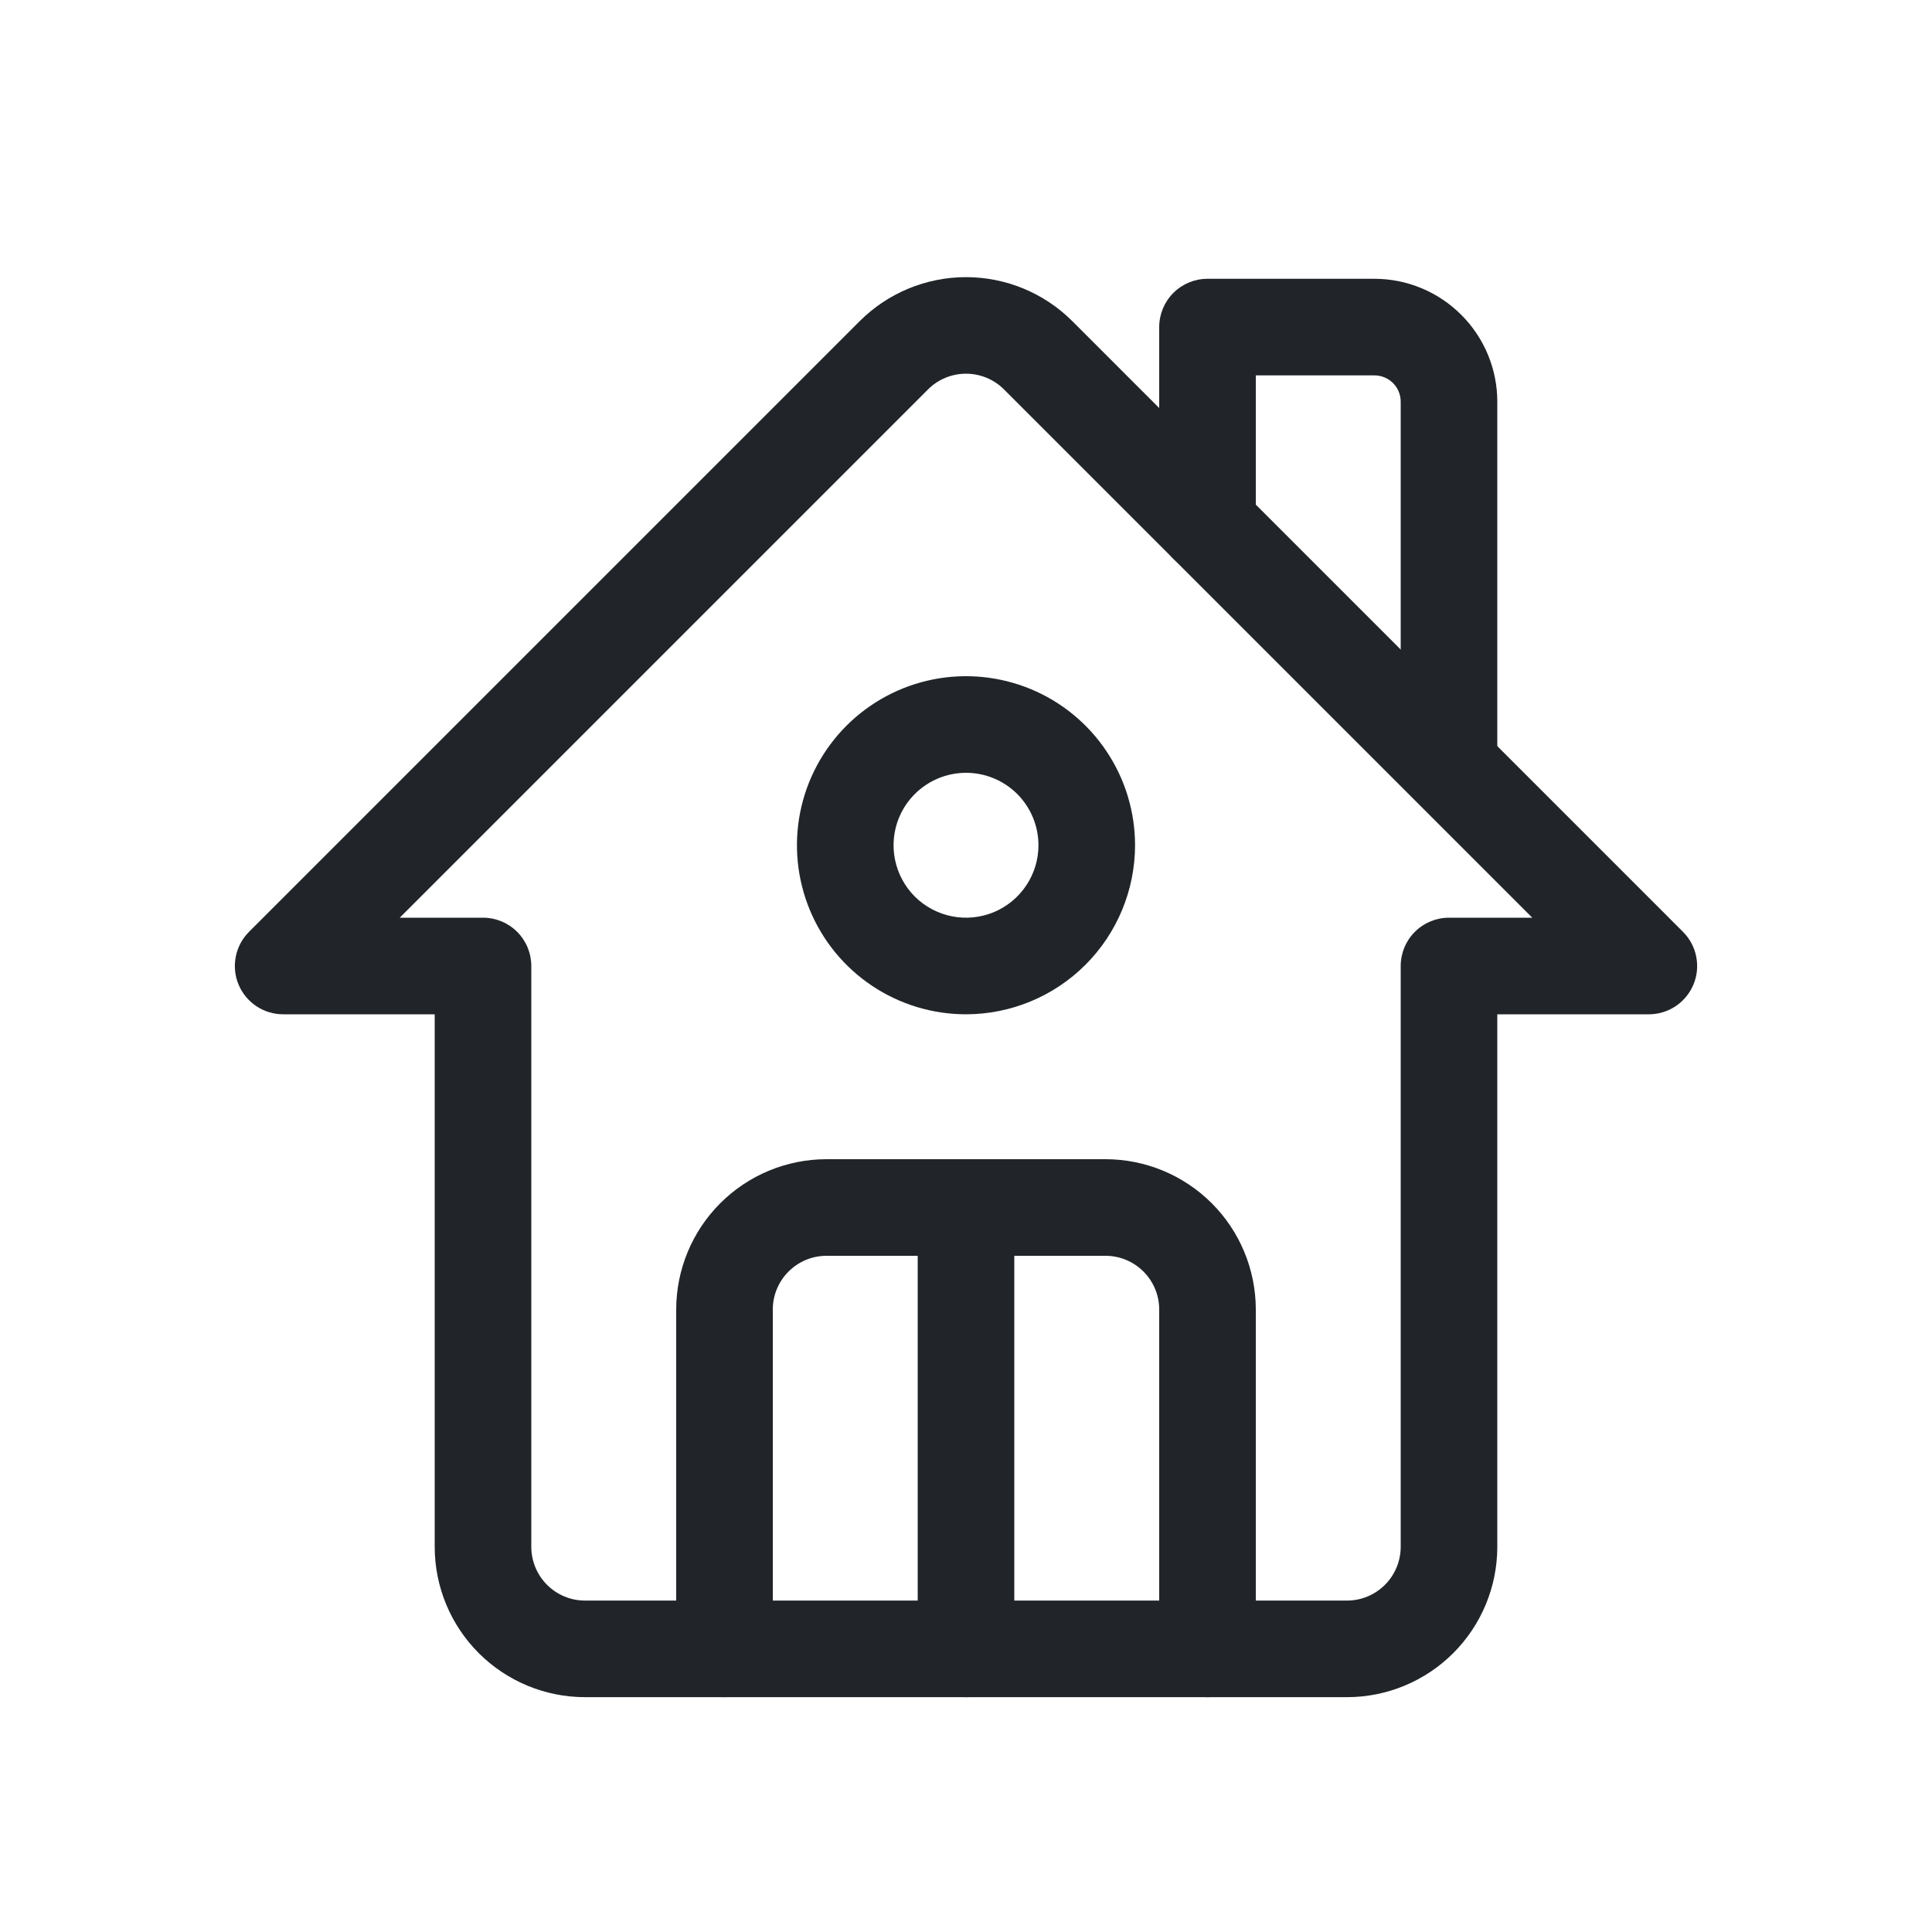
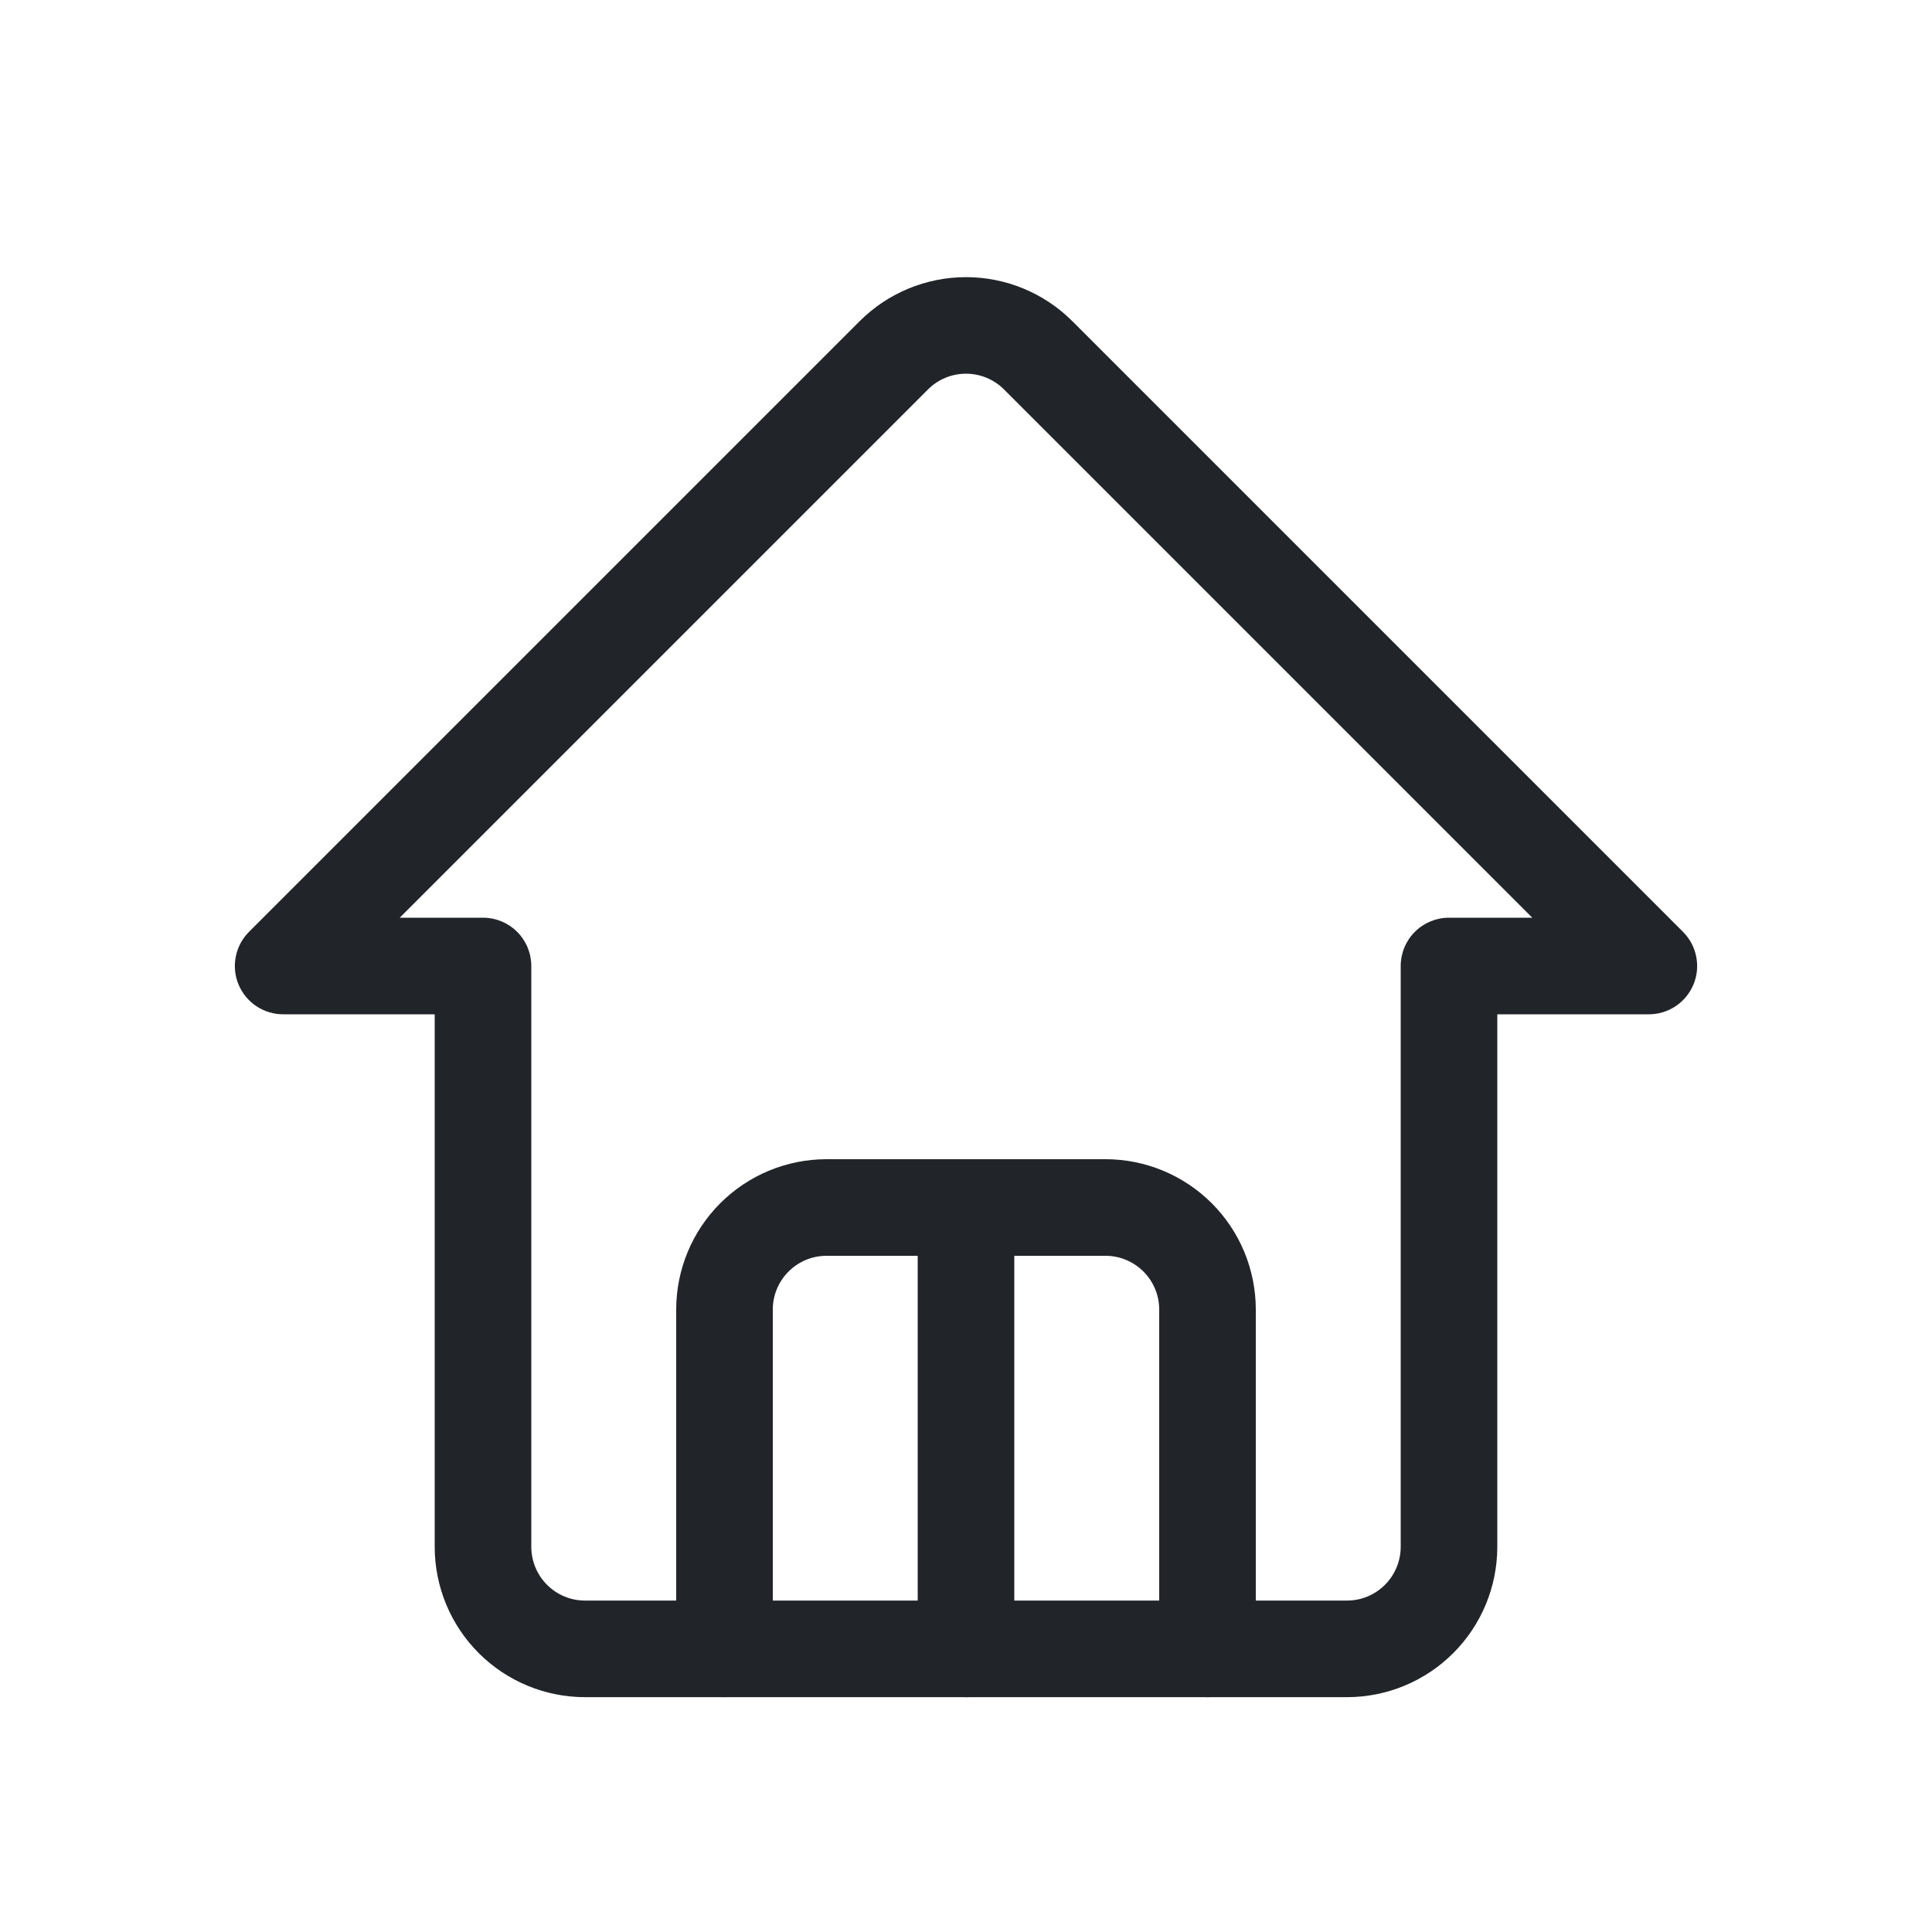
<svg xmlns="http://www.w3.org/2000/svg" width="40" height="40" viewBox="0 0 40 40" fill="none">
  <path d="M27.89 35.138H12.11C11.286 35.137 10.495 34.809 9.912 34.226C9.329 33.643 9.001 32.853 9 32.028V21H5.862C5.664 21 5.471 20.941 5.306 20.831C5.142 20.721 5.014 20.565 4.938 20.382C4.862 20.199 4.843 19.998 4.882 19.804C4.92 19.61 5.016 19.432 5.156 19.292L17.8 6.648C18.384 6.065 19.175 5.738 20 5.738C20.825 5.738 21.616 6.065 22.2 6.648L34.844 19.292C34.984 19.432 35.08 19.61 35.118 19.804C35.157 19.998 35.138 20.199 35.062 20.382C34.986 20.565 34.858 20.721 34.694 20.831C34.529 20.941 34.336 21 34.138 21H31V32.028C30.999 32.853 30.671 33.643 30.088 34.226C29.505 34.809 28.715 35.137 27.89 35.138ZM8.276 19H10C10.265 19 10.52 19.105 10.707 19.293C10.895 19.48 11 19.735 11 20V32.028C11.001 32.322 11.118 32.604 11.326 32.812C11.534 33.02 11.816 33.138 12.11 33.138H27.89C28.184 33.138 28.466 33.02 28.674 32.812C28.882 32.604 28.999 32.322 29 32.028V20C29 19.735 29.105 19.48 29.293 19.293C29.48 19.105 29.735 19 30 19H31.724L20.786 8.062C20.578 7.854 20.295 7.737 20 7.737C19.705 7.737 19.422 7.854 19.214 8.062L8.276 19Z" fill="#212529" />
  <path d="M25 35.138C24.735 35.138 24.48 35.033 24.293 34.845C24.105 34.658 24 34.403 24 34.138V27.11C24 26.816 23.882 26.534 23.674 26.326C23.466 26.118 23.184 26 22.89 26H17.11C16.816 26 16.534 26.118 16.326 26.326C16.118 26.534 16 26.816 16 27.11V34.138C16 34.403 15.895 34.658 15.707 34.845C15.52 35.033 15.265 35.138 15 35.138C14.735 35.138 14.48 35.033 14.293 34.845C14.105 34.658 14 34.403 14 34.138V27.11C14.001 26.285 14.329 25.495 14.912 24.912C15.495 24.329 16.285 24.001 17.11 24H22.89C23.715 24.001 24.505 24.329 25.088 24.912C25.671 25.495 25.999 26.285 26 27.11V34.138C26 34.403 25.895 34.658 25.707 34.845C25.52 35.033 25.265 35.138 25 35.138Z" fill="#212529" />
-   <path d="M20 21C19.308 21 18.631 20.795 18.055 20.41C17.48 20.026 17.031 19.479 16.766 18.839C16.502 18.2 16.432 17.496 16.567 16.817C16.702 16.138 17.036 15.515 17.525 15.025C18.015 14.536 18.638 14.202 19.317 14.067C19.996 13.932 20.7 14.002 21.339 14.266C21.979 14.531 22.526 14.98 22.91 15.556C23.295 16.131 23.5 16.808 23.5 17.5C23.499 18.428 23.13 19.318 22.474 19.974C21.818 20.63 20.928 20.999 20 21ZM20 16C19.703 16 19.413 16.088 19.167 16.253C18.92 16.418 18.728 16.652 18.614 16.926C18.501 17.2 18.471 17.502 18.529 17.793C18.587 18.084 18.73 18.351 18.939 18.561C19.149 18.77 19.416 18.913 19.707 18.971C19.998 19.029 20.3 18.999 20.574 18.886C20.848 18.772 21.082 18.58 21.247 18.333C21.412 18.087 21.5 17.797 21.5 17.5C21.5 17.102 21.342 16.721 21.061 16.439C20.779 16.158 20.398 16 20 16Z" fill="#212529" />
  <path d="M20 35.138C19.735 35.138 19.48 35.033 19.293 34.845C19.105 34.658 19 34.403 19 34.138V25C19 24.735 19.105 24.48 19.293 24.293C19.48 24.105 19.735 24 20 24C20.265 24 20.52 24.105 20.707 24.293C20.895 24.48 21 24.735 21 25V34.138C21 34.403 20.895 34.658 20.707 34.845C20.52 35.033 20.265 35.138 20 35.138Z" fill="#212529" />
-   <path d="M30 16.732C29.735 16.732 29.48 16.627 29.293 16.439C29.105 16.252 29 15.997 29 15.732V8.316C29 8.172 28.943 8.033 28.841 7.931C28.739 7.829 28.6 7.772 28.456 7.772H26V10.862C26 11.127 25.895 11.382 25.707 11.569C25.52 11.757 25.265 11.862 25 11.862C24.735 11.862 24.48 11.757 24.293 11.569C24.105 11.382 24 11.127 24 10.862V6.772C24 6.507 24.105 6.252 24.293 6.065C24.48 5.877 24.735 5.772 25 5.772H28.456C29.131 5.772 29.777 6.041 30.254 6.518C30.731 6.995 31 7.641 31 8.316V15.732C31 15.997 30.895 16.252 30.707 16.439C30.52 16.627 30.265 16.732 30 16.732Z" fill="#212529" />
</svg>